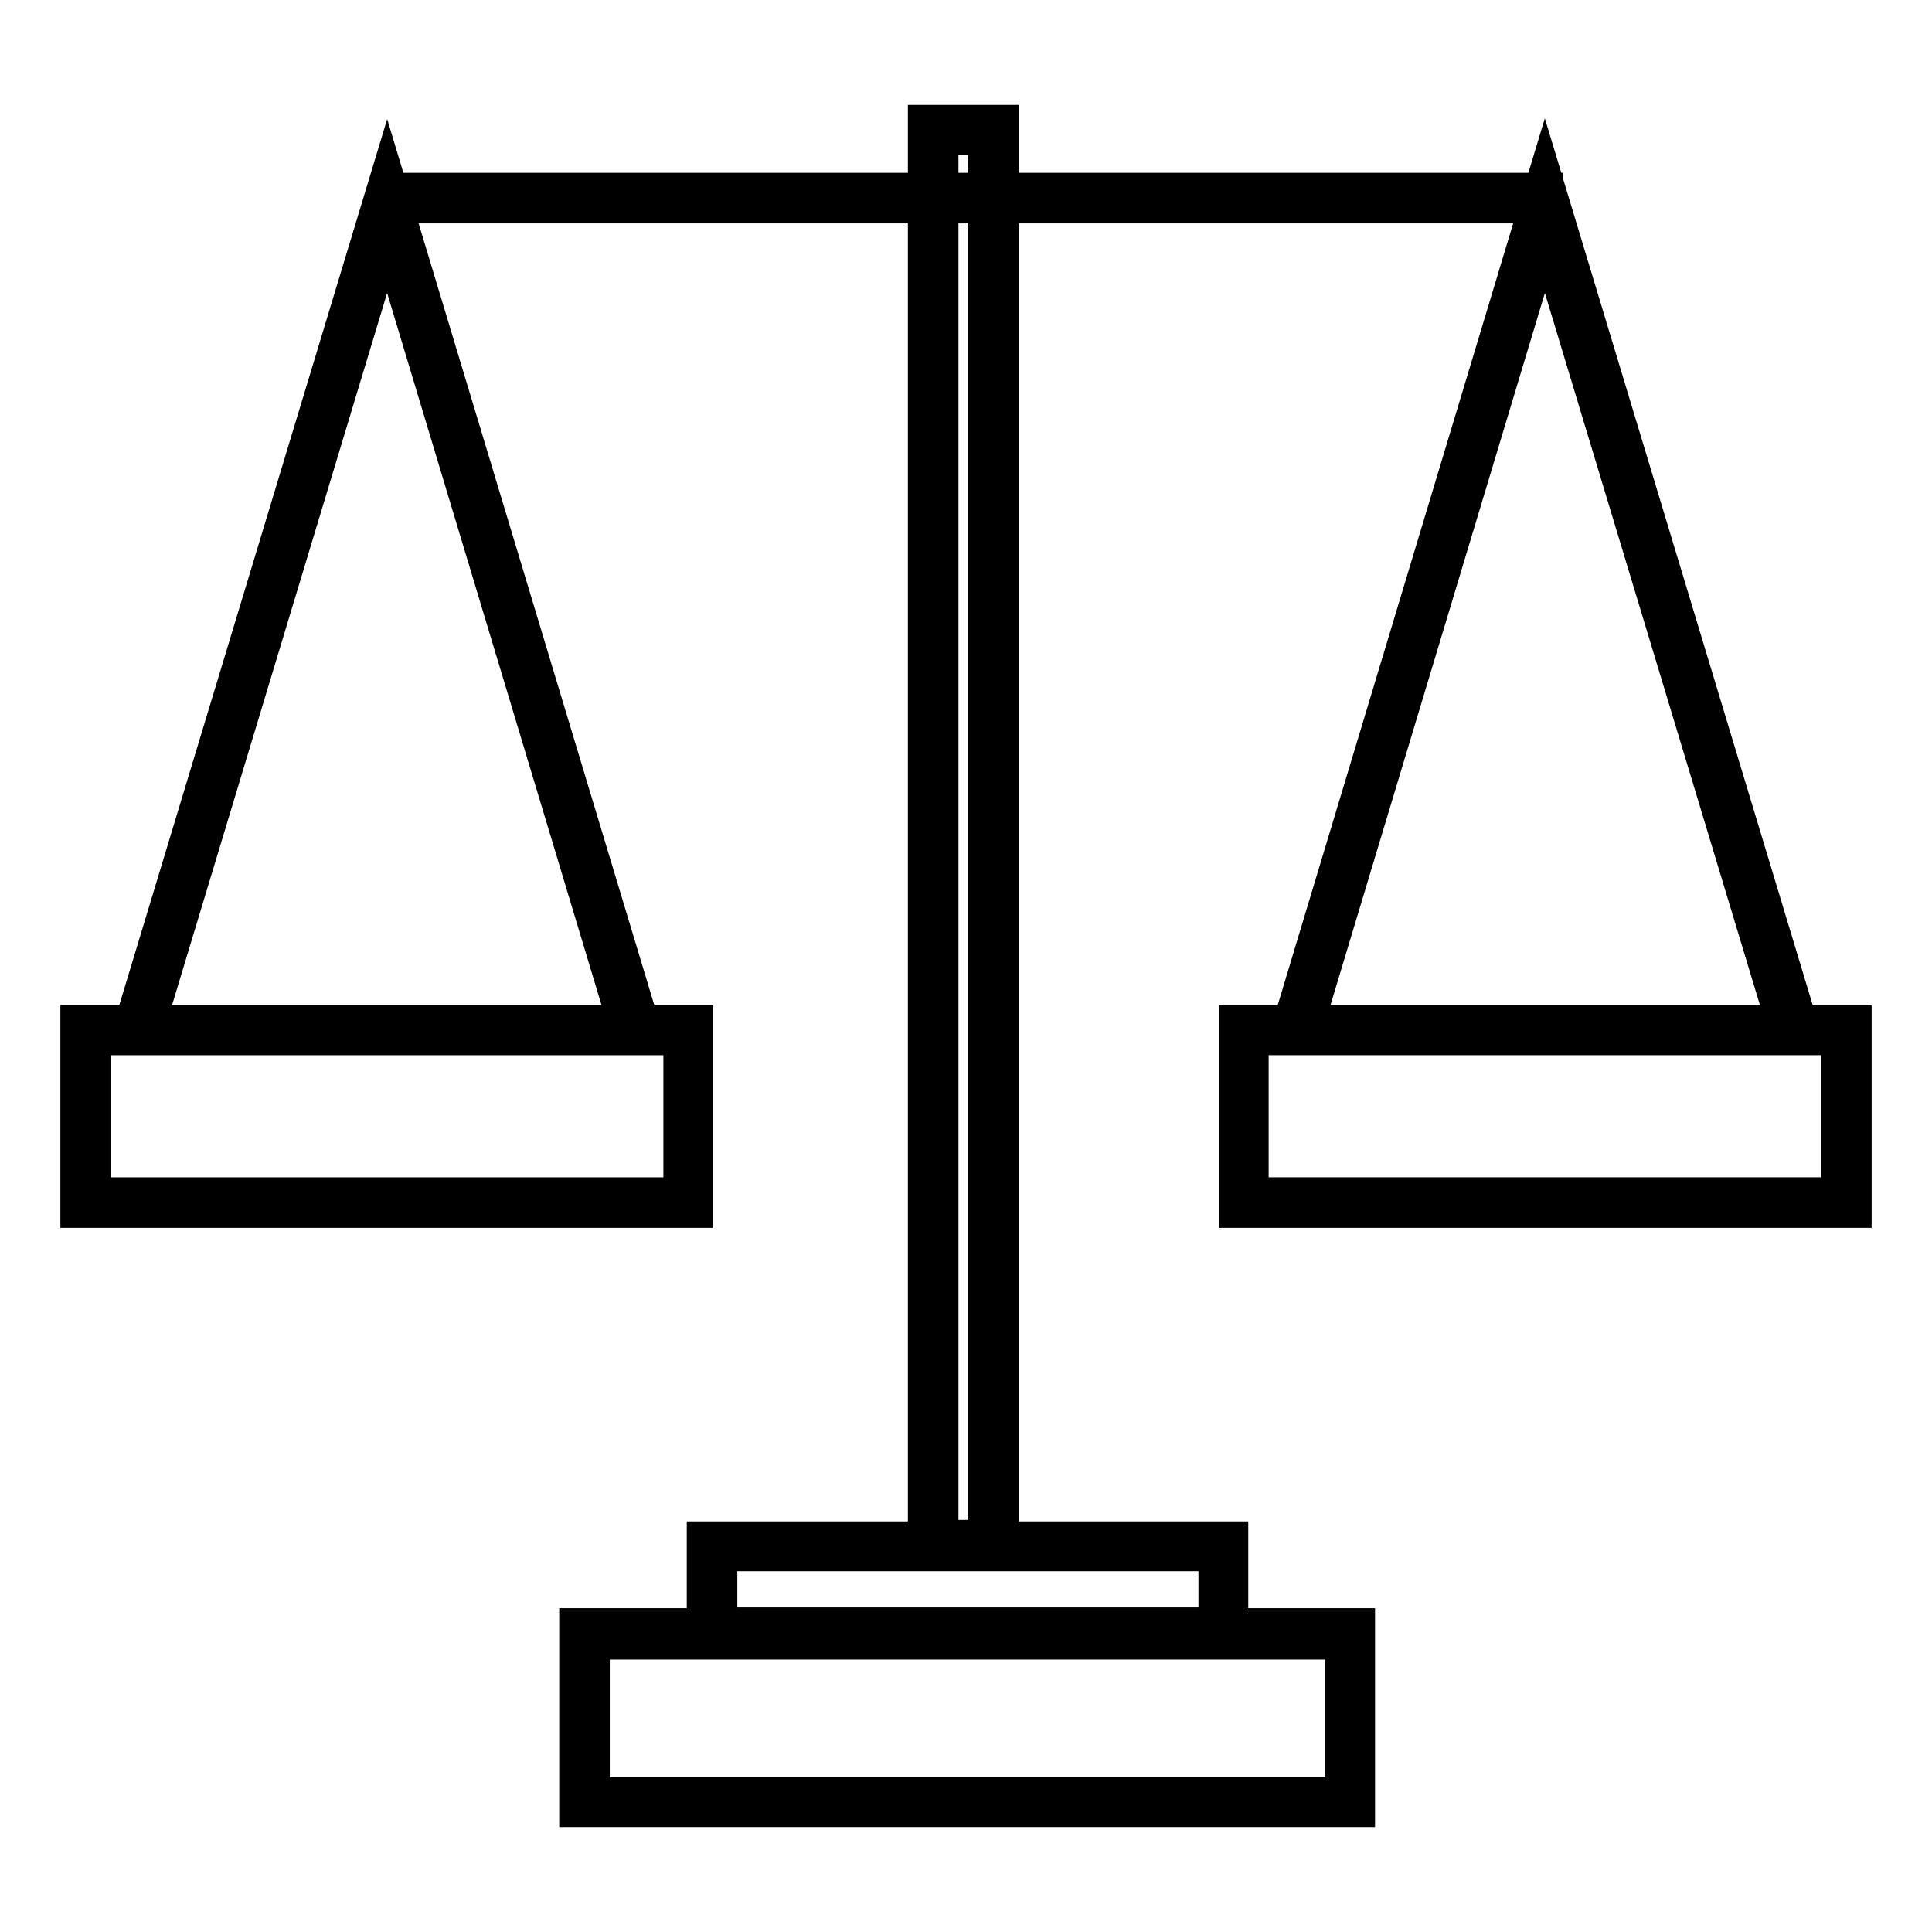
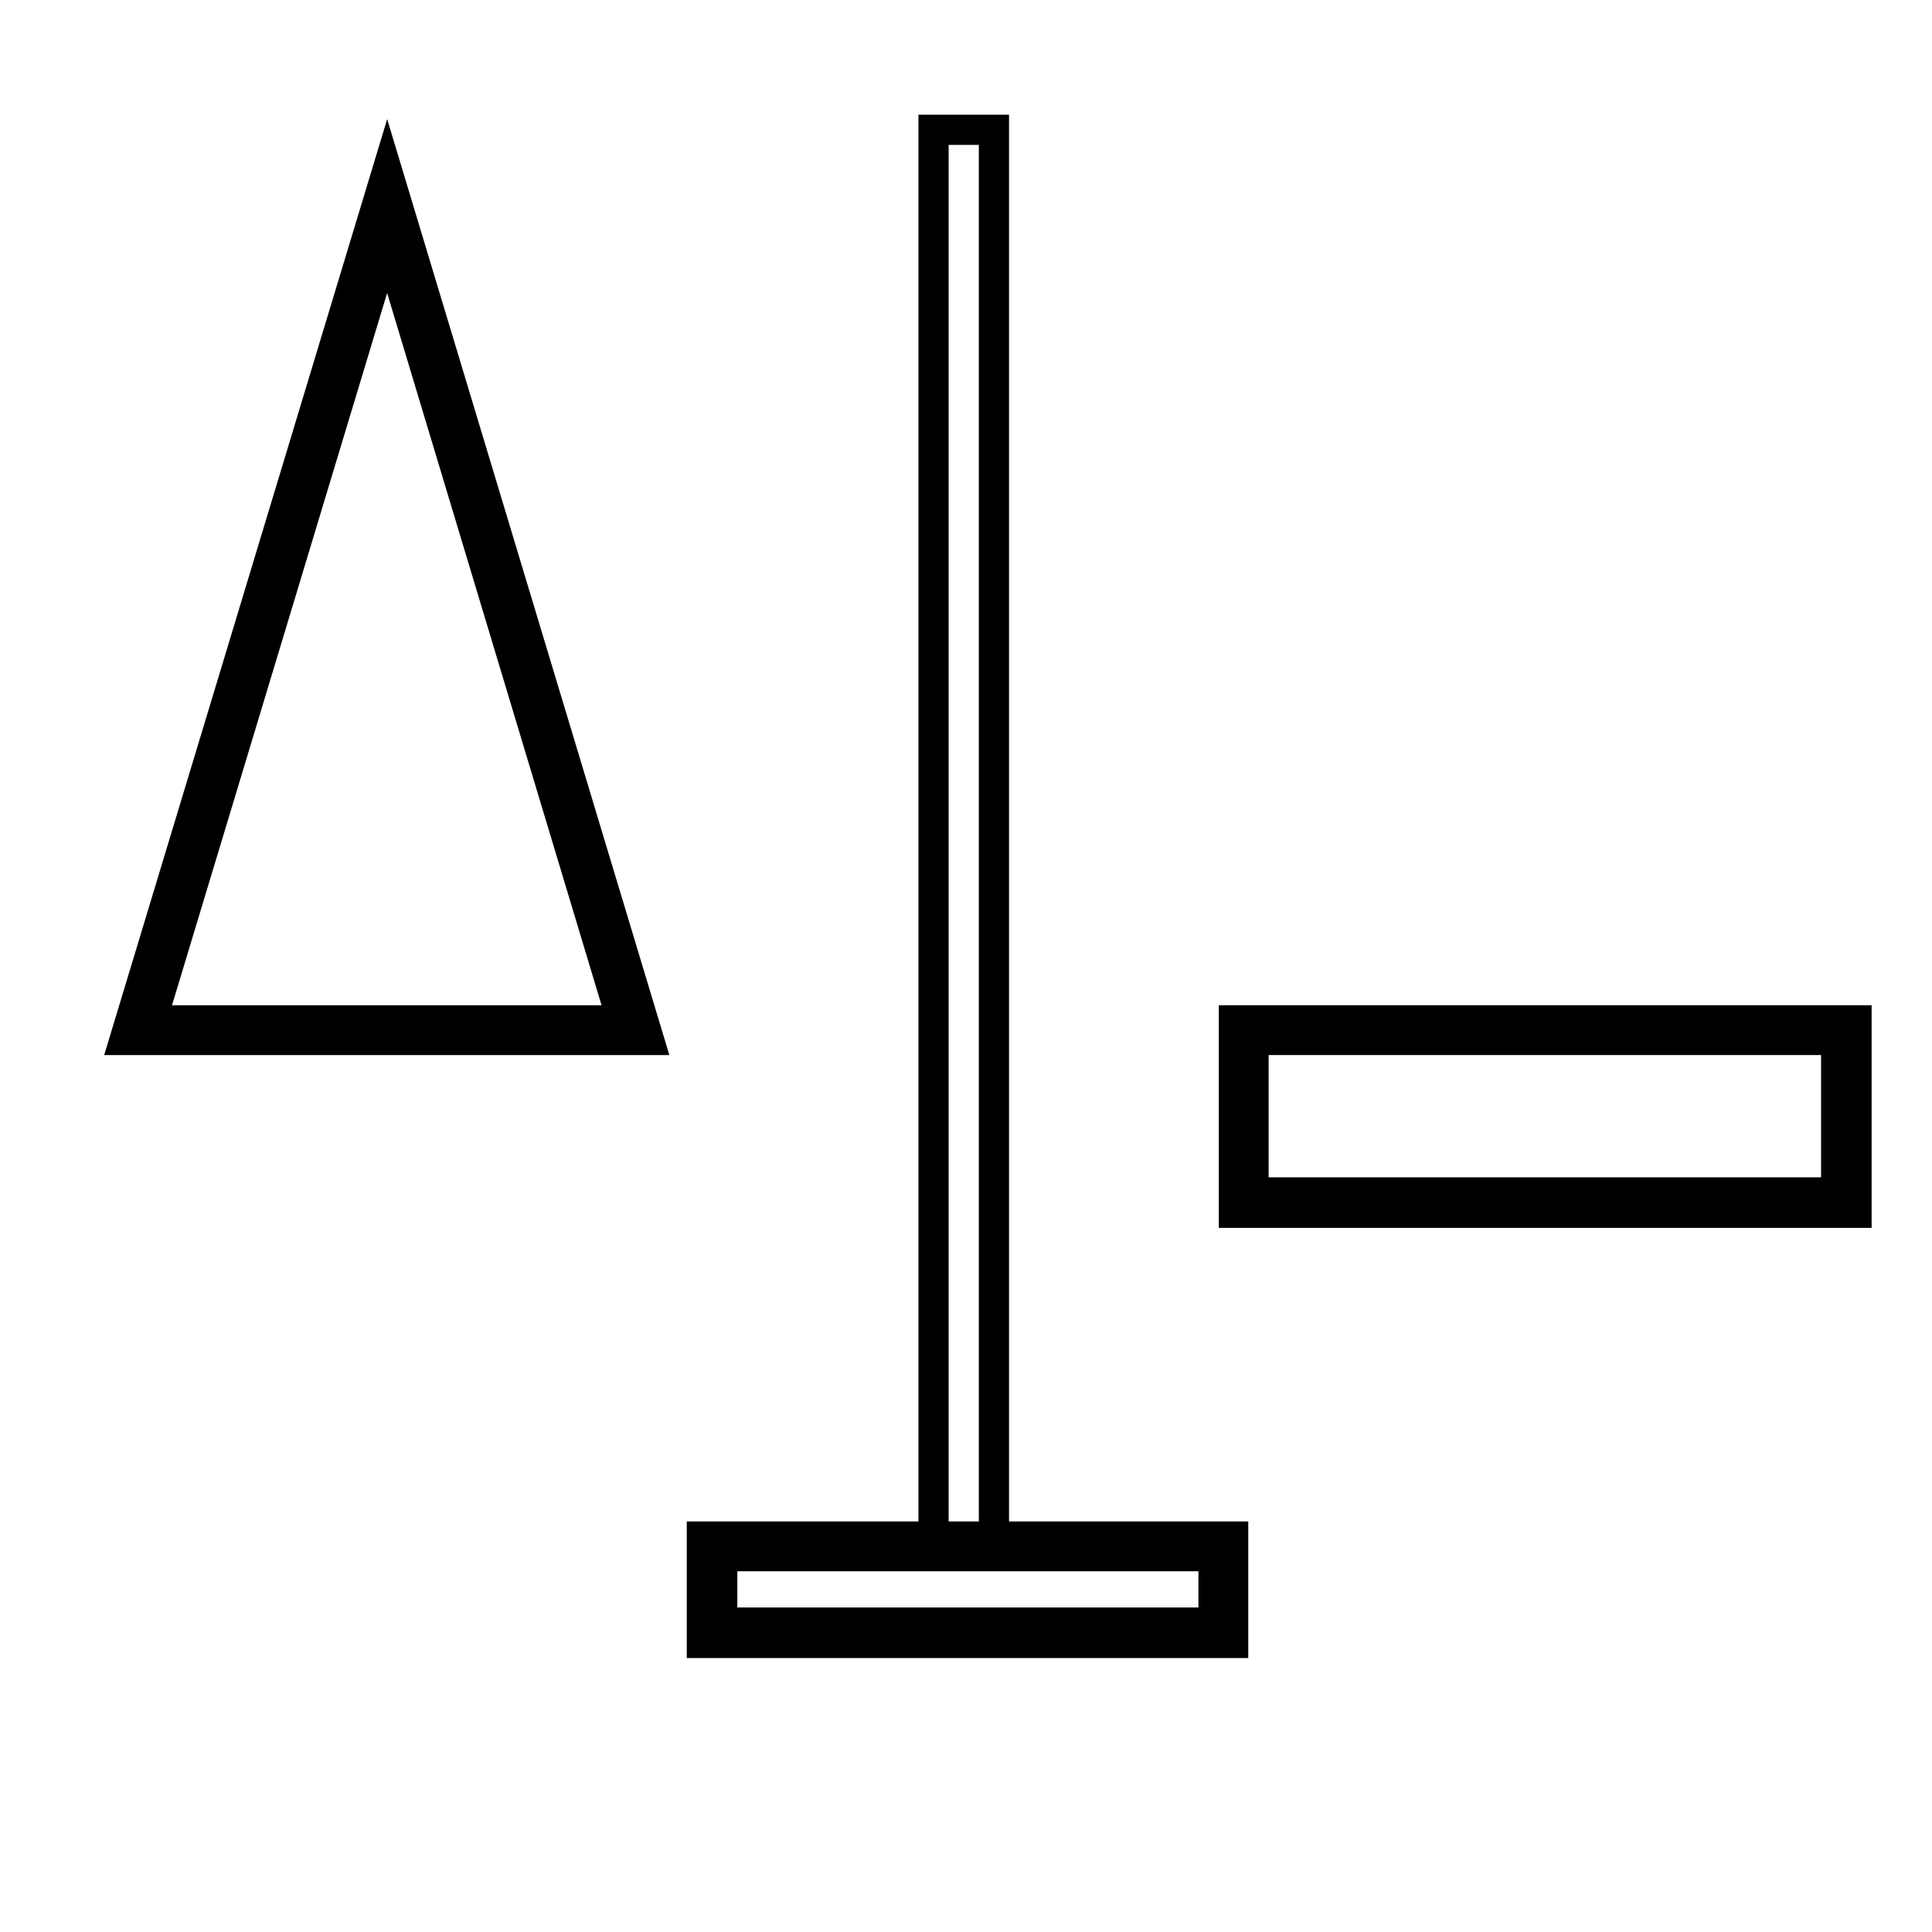
<svg xmlns="http://www.w3.org/2000/svg" version="1.1" x="0px" y="0px" viewBox="0 0 256 256" enable-background="new 0 0 256 256" xml:space="preserve">
  <g>
    <path stroke-width="4" fill-opacity="0" stroke="#000000" d="M123.7,17.2h8v187.6h-8V17.2z" />
-     <path stroke-width="4" fill-opacity="0" stroke="#000000" d="M133,206.1h-10.7V15.9H133V206.1z M125,203.4h5.3V18.5H125V203.4z" />
-     <path stroke-width="4" fill-opacity="0" stroke="#000000" d="M51.3,24.9h153.8v2.7H51.3V24.9z" />
    <path stroke-width="4" fill-opacity="0" stroke="#000000" d="M86,137.8H16.5L51.3,22.7L86,137.8z M20.1,135.2h62.3L51.3,31.9L20.1,135.2z" />
-     <path stroke-width="4" fill-opacity="0" stroke="#000000" d="M92.5,160.7H10v-25.5h82.5V160.7z M12.7,158h77.2v-20.2H12.7V158L12.7,158z M239.5,137.8H170l34.7-115.2 L239.5,137.8z M173.6,135.2h62.3L204.7,31.9L173.6,135.2z" />
    <path stroke-width="4" fill-opacity="0" stroke="#000000" d="M246,160.7h-82.5v-25.5H246L246,160.7L246,160.7z M166.1,158h77.2v-20.2h-77.2V158z M163.4,217.7H93v-14.1 h70.4V217.7z M95.7,215h65.1v-8.8H95.7V215z" />
-     <path stroke-width="4" fill-opacity="0" stroke="#000000" d="M180.2,240.1H76.1v-25h104.1V240.1z M78.8,237.5h98.8v-19.6H78.8V237.5z" />
  </g>
</svg>